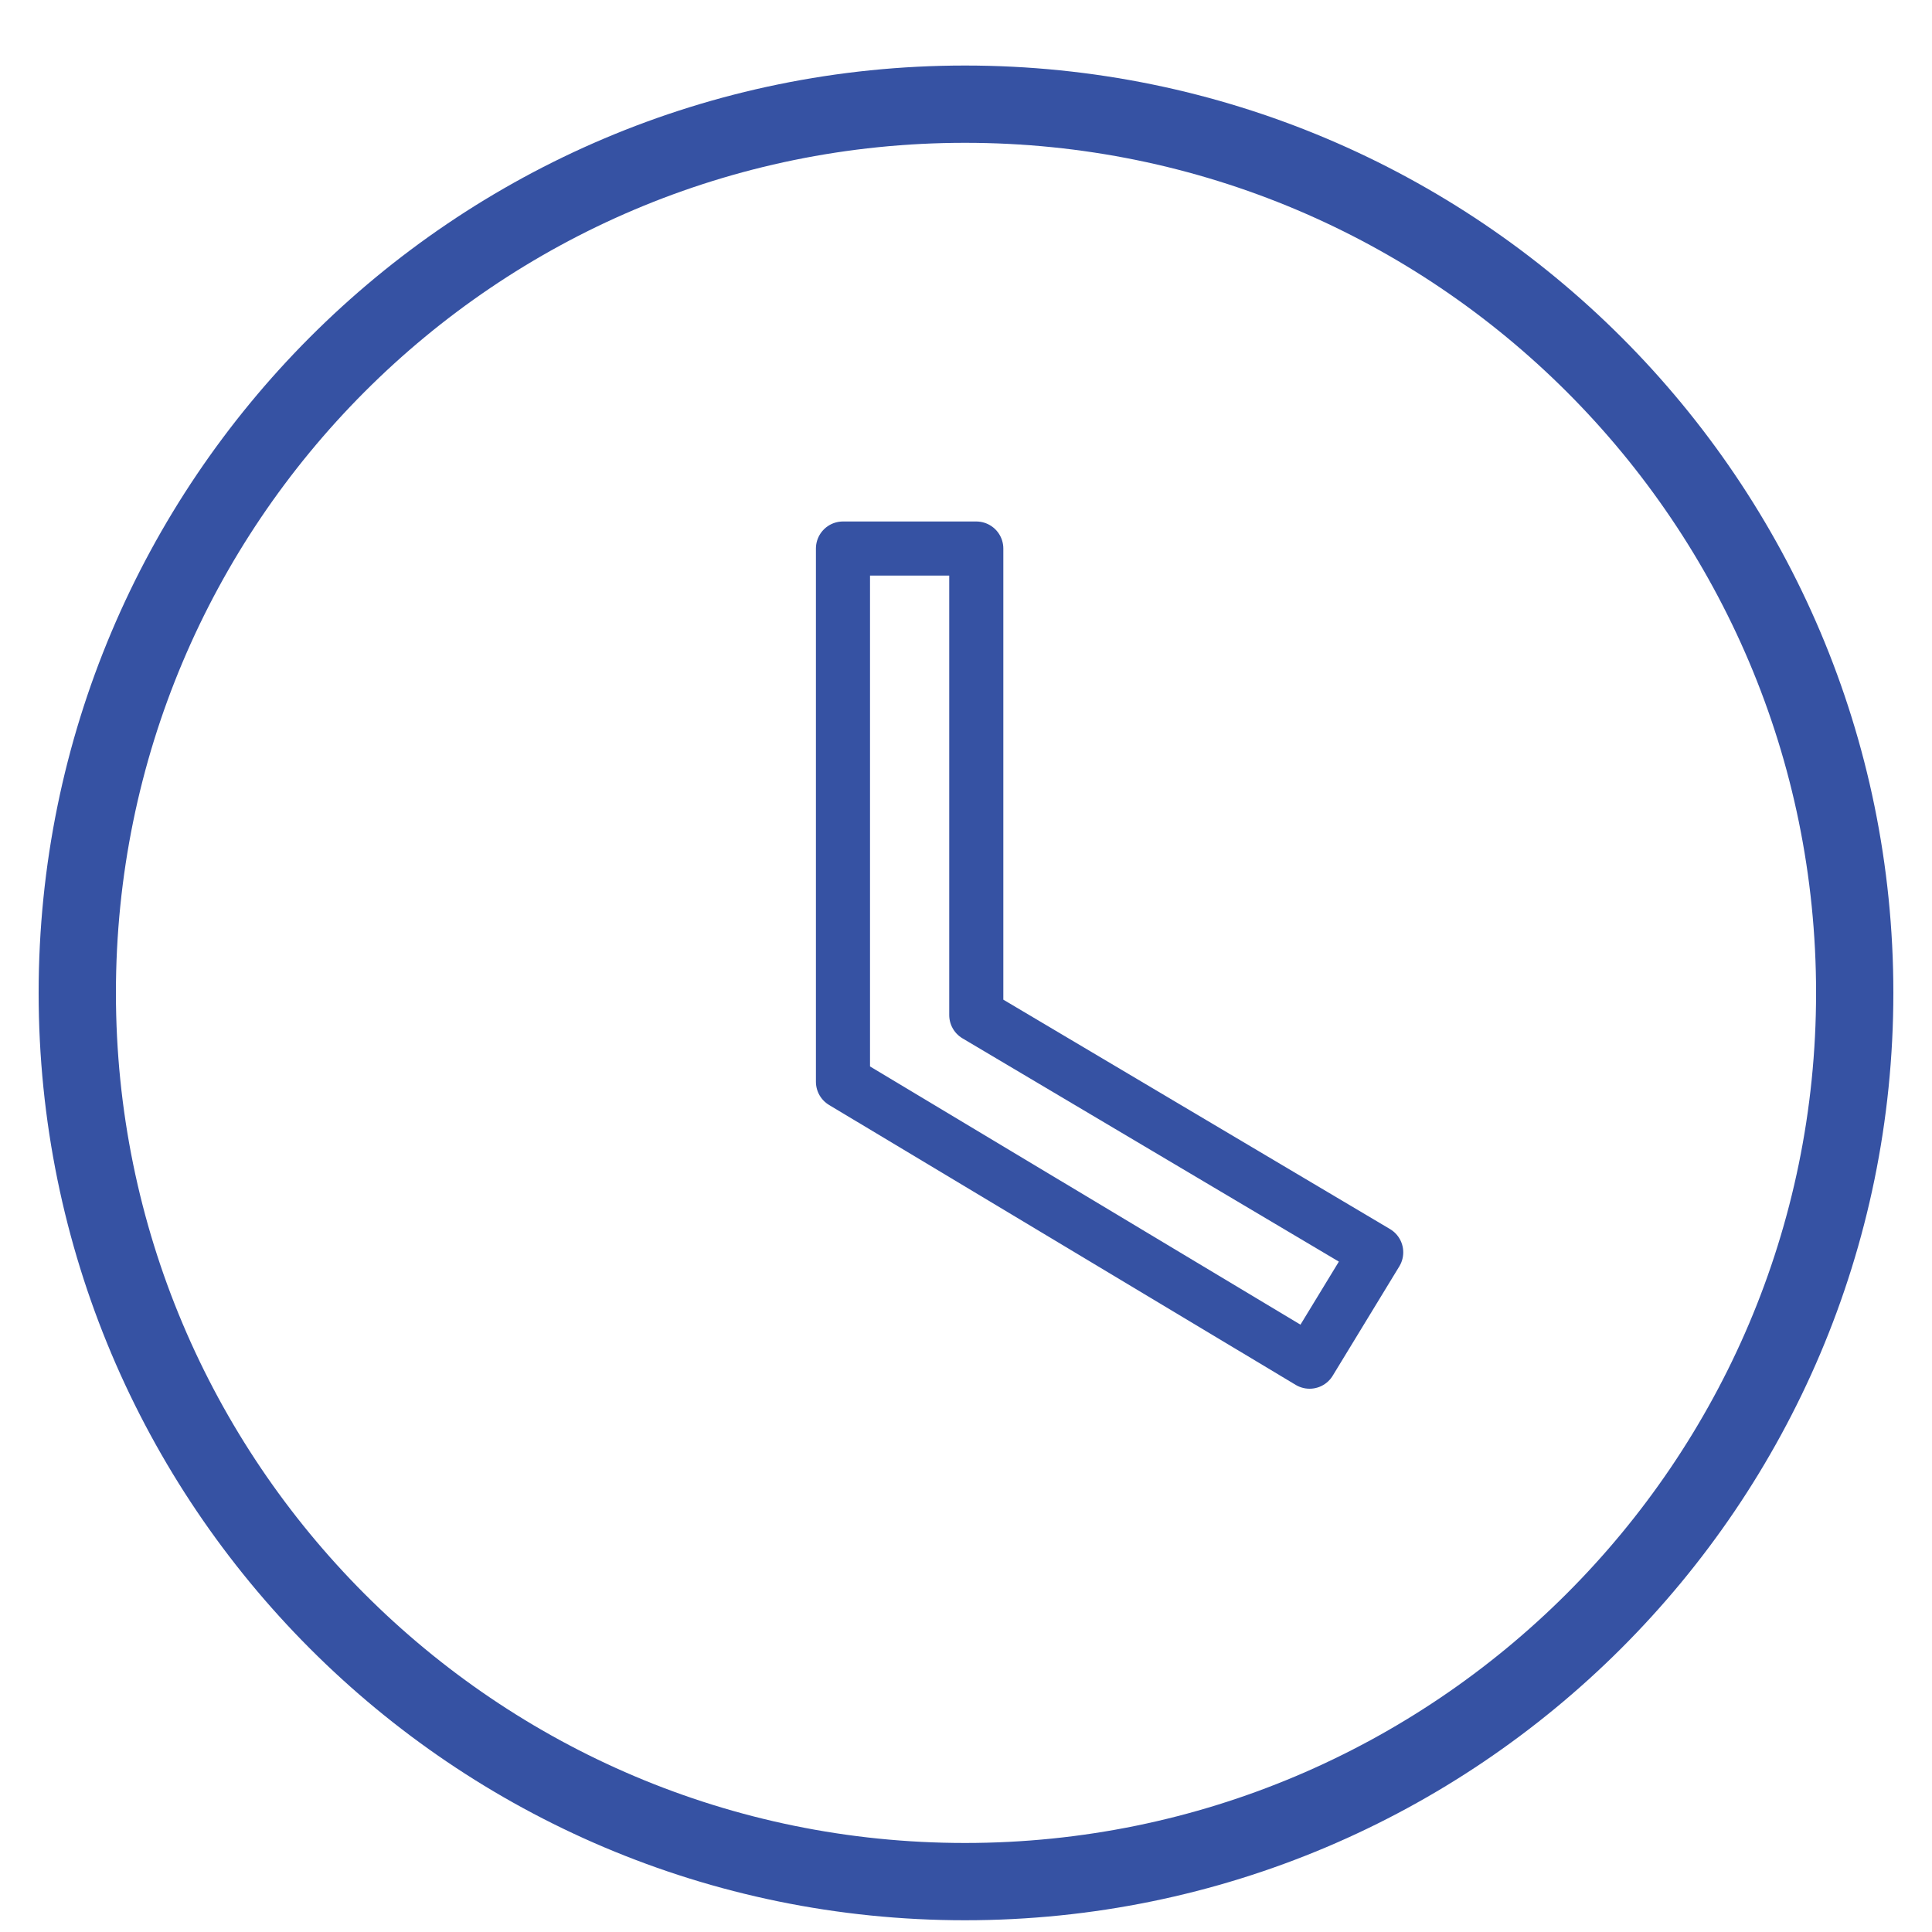
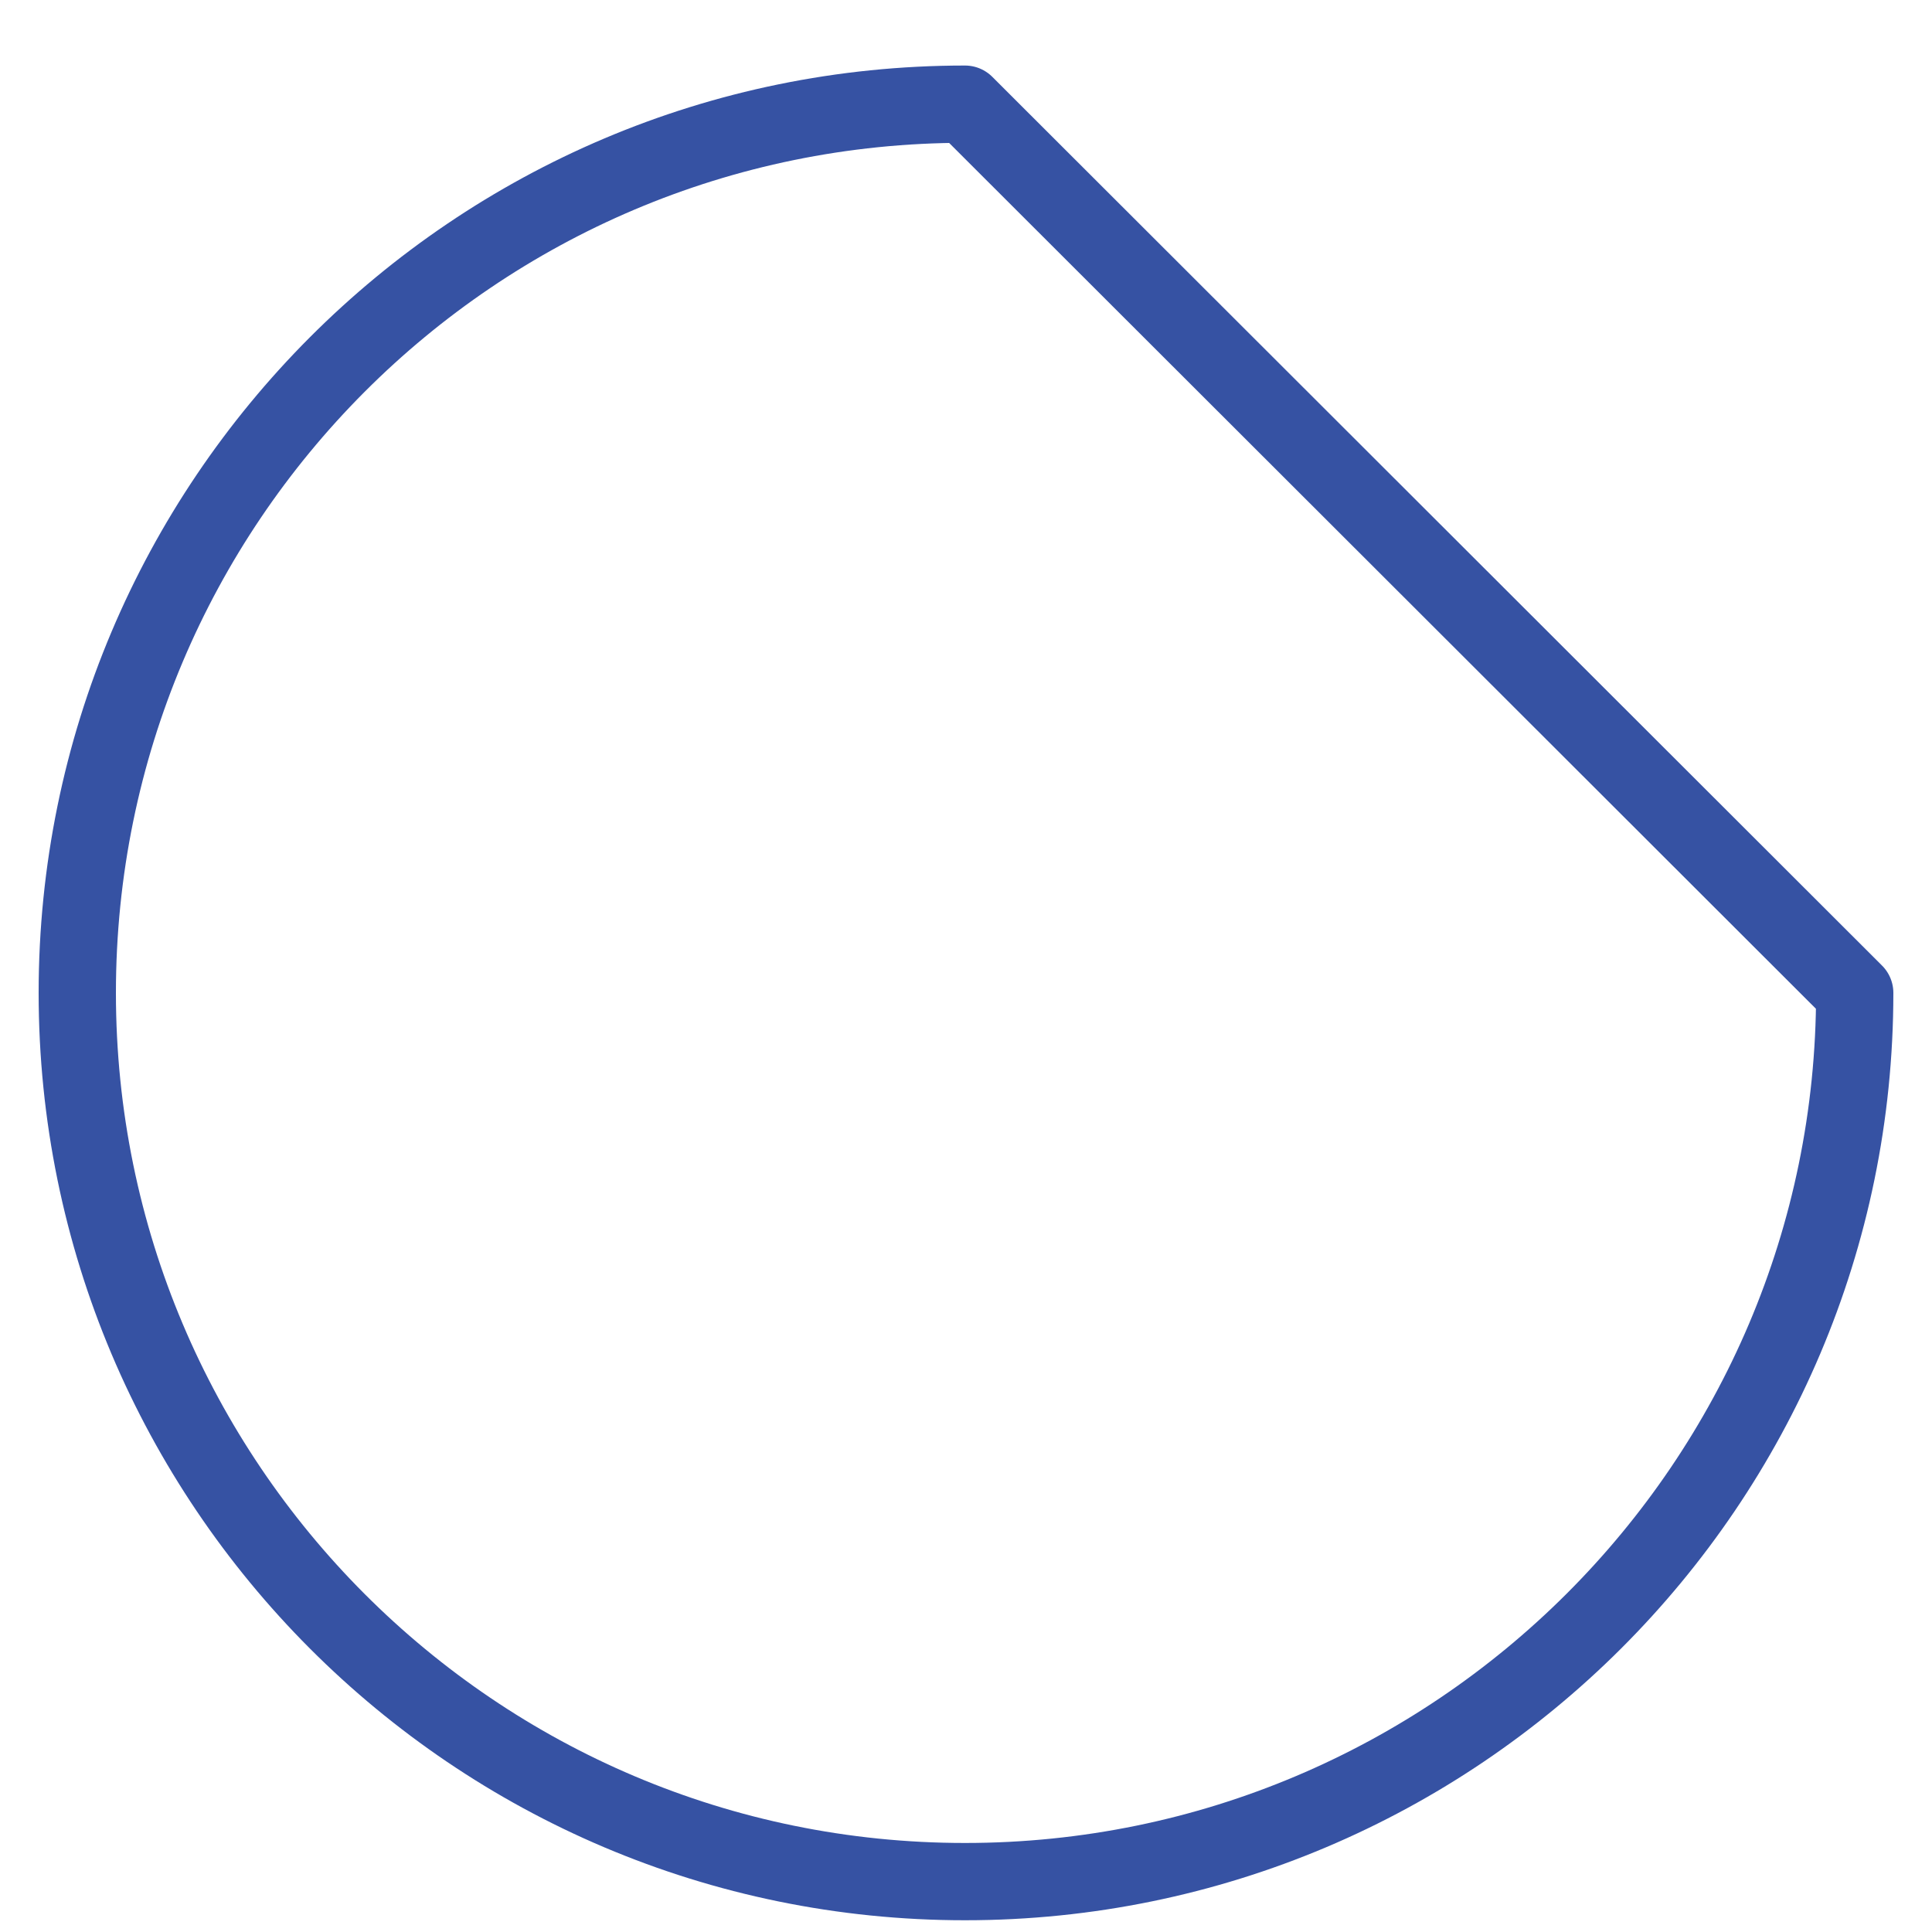
<svg xmlns="http://www.w3.org/2000/svg" width="25" height="25" viewBox="0 0 25 25" fill="none">
-   <path d="M12.487 1.348C6.14 1.348 1 6.501 1 12.848C1 19.195 6.14 24.348 12.487 24.348C18.834 24.348 24 19.195 24 12.848C24 6.501 18.847 1.348 12.487 1.348Z" stroke="#3652A3" stroke-linecap="round" stroke-linejoin="round" />
-   <path d="M12.633 7.098H10.908V13.998L16.946 17.62L17.808 16.205L12.633 13.135V7.098Z" stroke="#3652A3" stroke-width="0.7" stroke-linecap="round" stroke-linejoin="round" />
+   <path d="M12.487 1.348C6.14 1.348 1 6.501 1 12.848C1 19.195 6.14 24.348 12.487 24.348C18.834 24.348 24 19.195 24 12.848Z" stroke="#3652A3" stroke-linecap="round" stroke-linejoin="round" />
</svg>